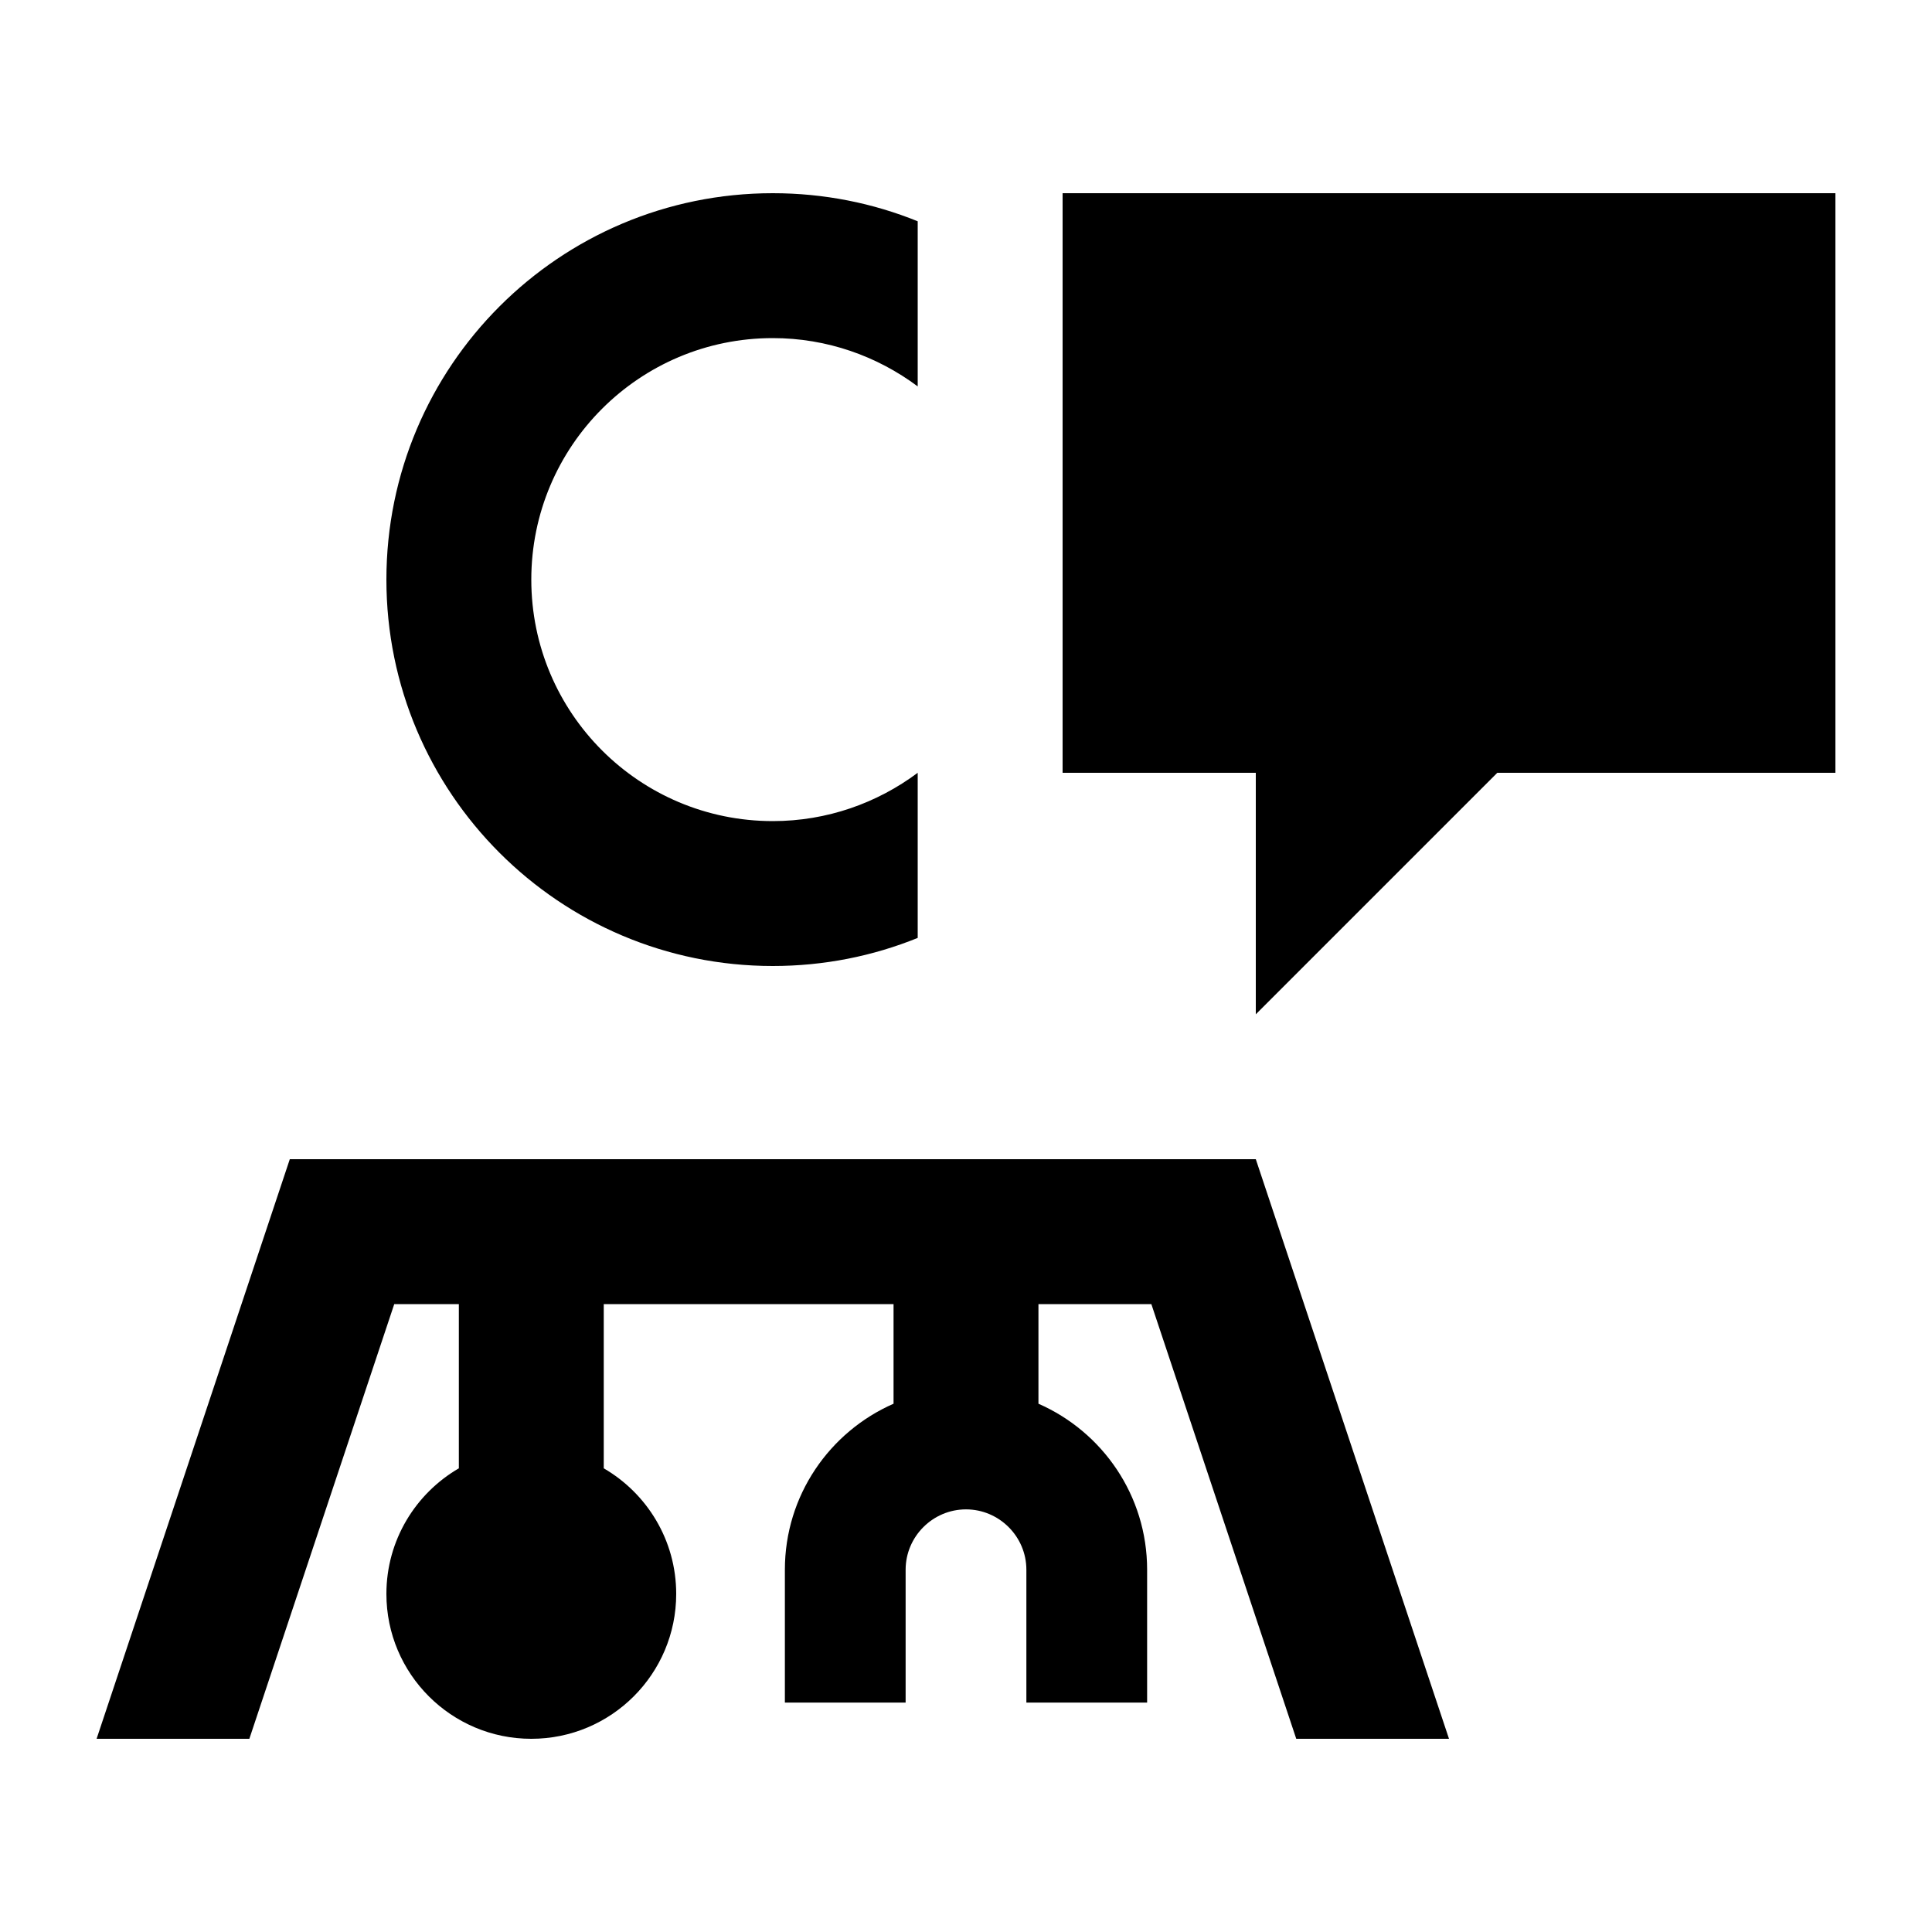
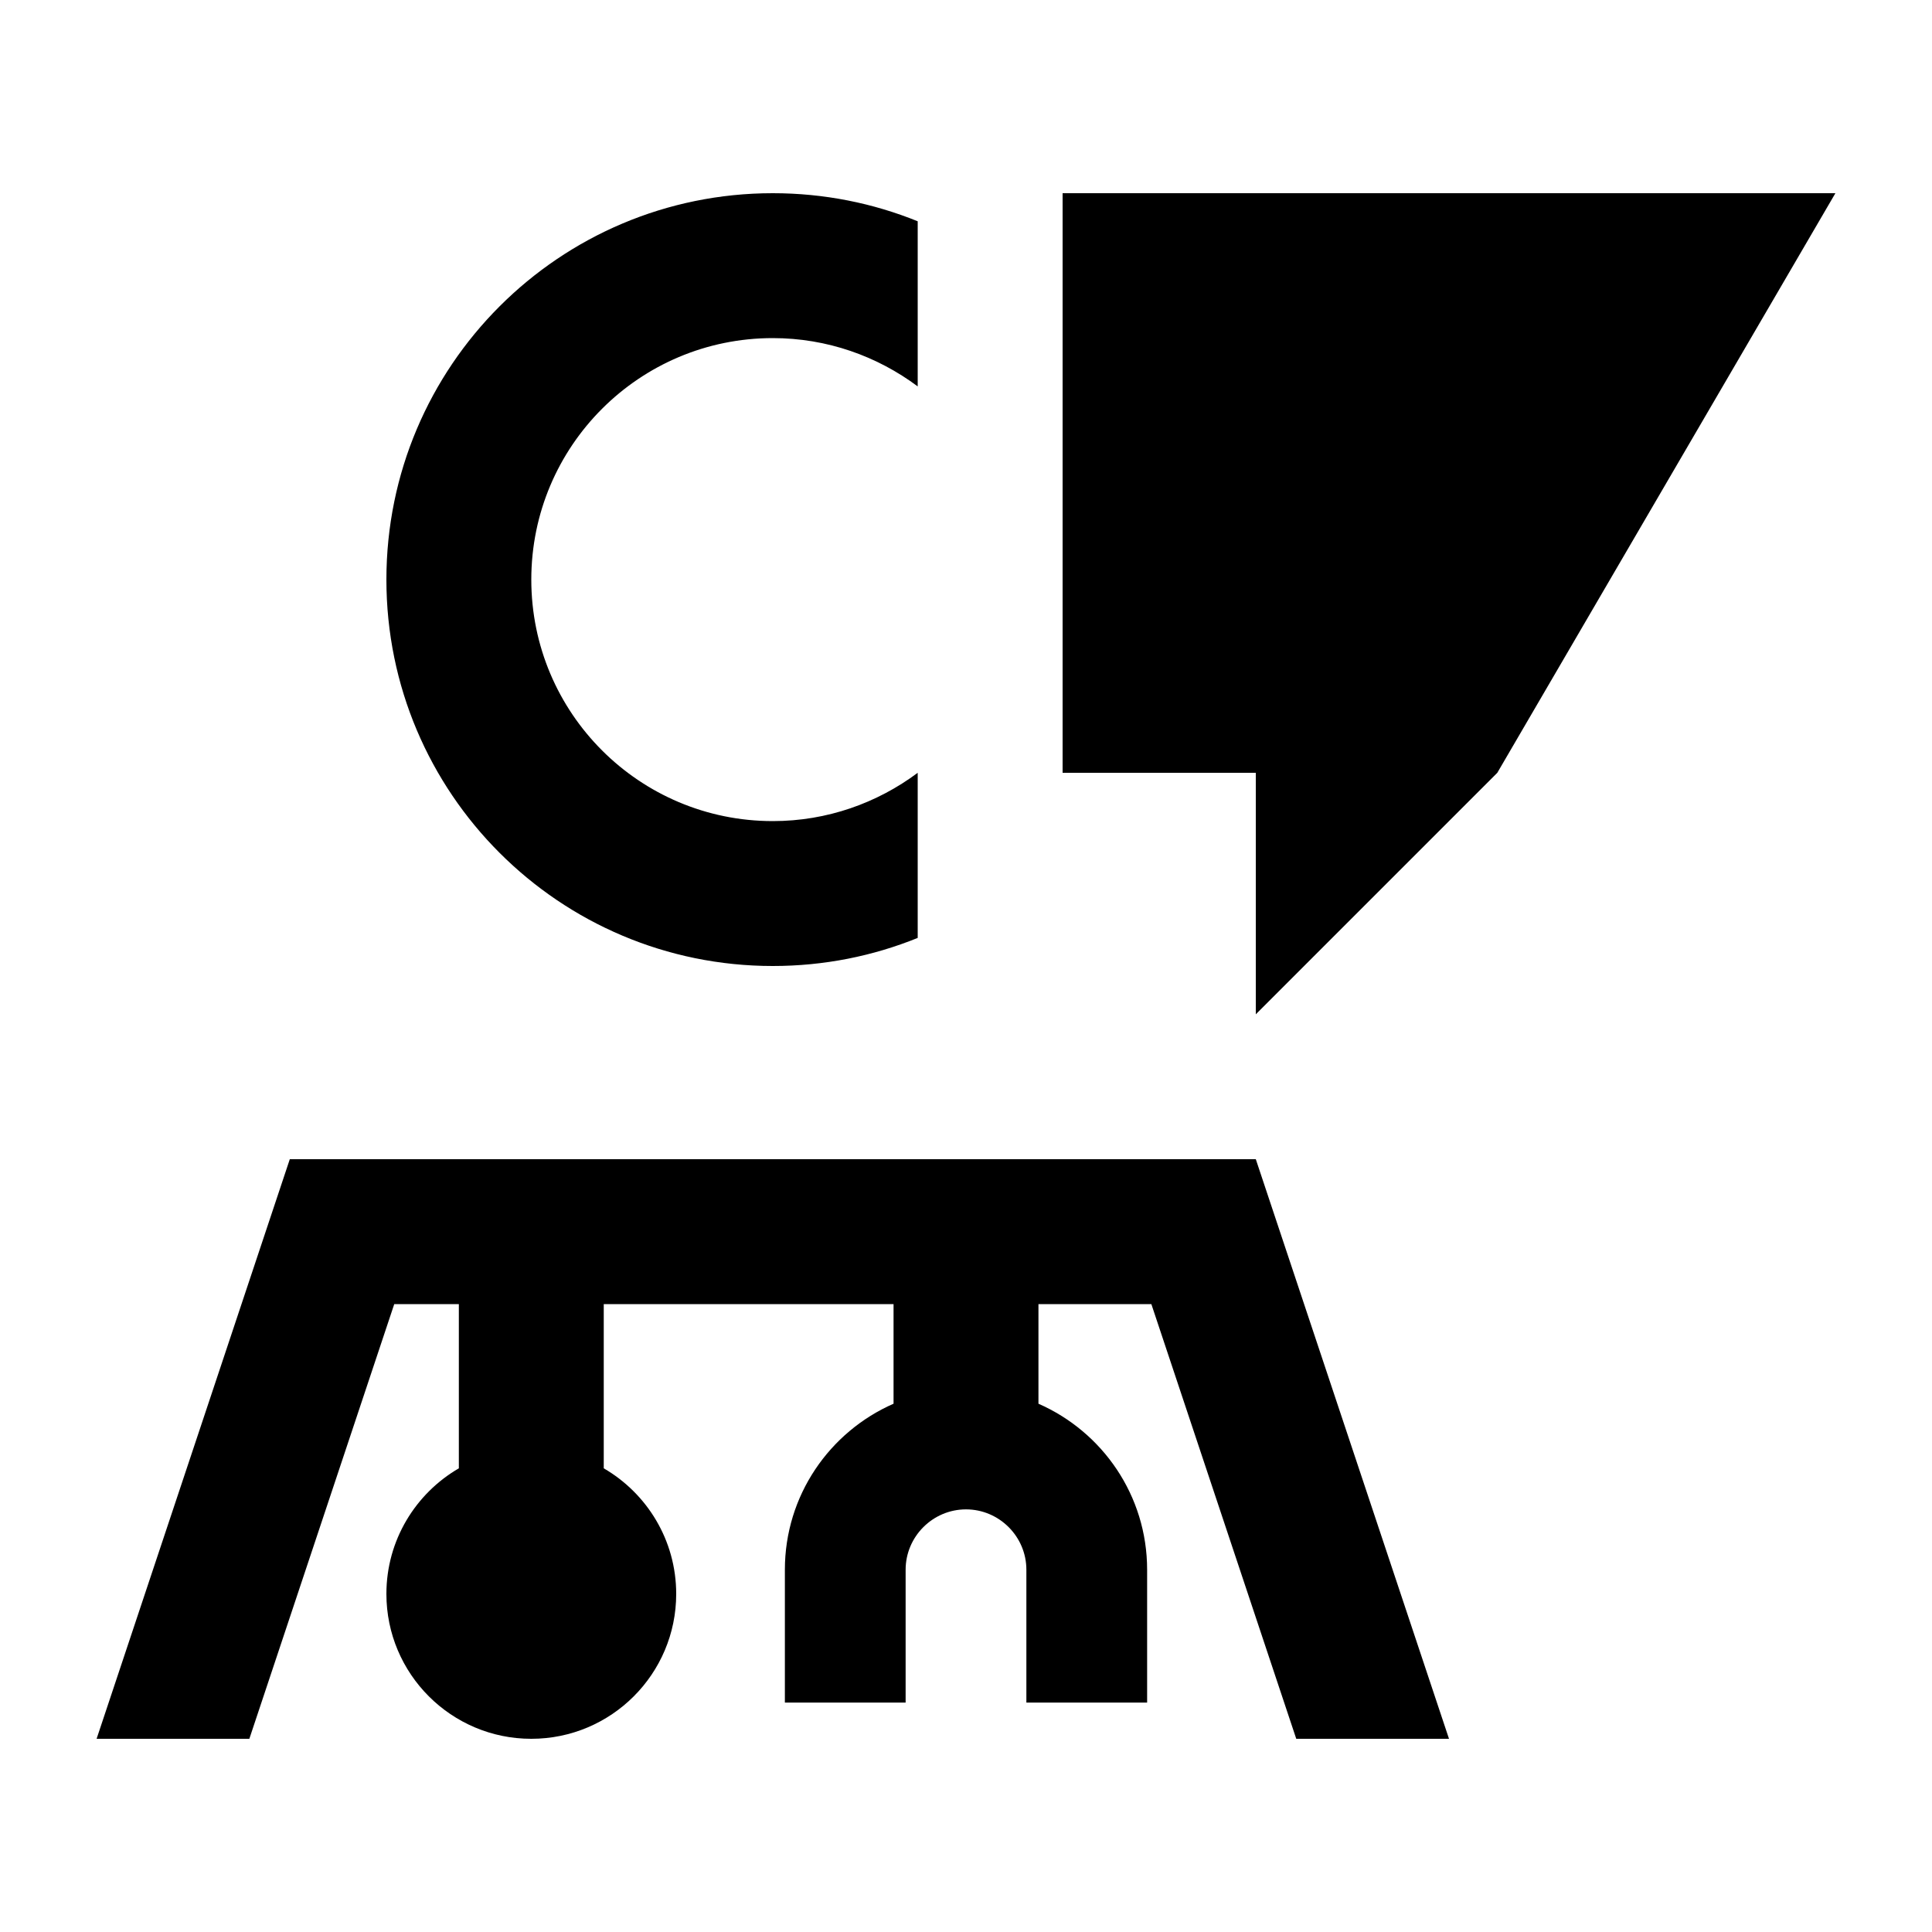
<svg xmlns="http://www.w3.org/2000/svg" viewBox="0 0 640 640">
-   <path fill="currentColor" d="M256 64C273 64 289.2 67.3 304 73.3L304 128C290.6 118 274 112 256 112C211.8 112 176 147.8 176 192C176 236.2 211.8 272 256 272C274 272 290.6 266 304 256L304 310.7C289.2 316.7 273 320 256 320C185.3 320 128 262.7 128 192C128 121.3 185.3 64 256 64zM152 432L130.6 432L82.6 576L32 576L96 384L416 384L480 576L429.4 576L381.4 432L344 432L344 465C365.2 474.3 380 495.4 380 520L380 564L340 564L340 520C340 509 331 500 320 500C309 500 300 509 300 520L300 564L260 564L260 520C260 495.4 274.8 474.3 296 465L296 432L200 432L200 486.4C214.3 494.7 224 510.2 224 528C224 554.5 202.5 576 176 576C149.5 576 128 554.5 128 528C128 510.2 137.7 494.7 152 486.4L152 432zM352 64L608 64L608 256L496 256L416 336L416 256L352 256L352 64z" />
+   <path fill="currentColor" d="M256 64C273 64 289.2 67.3 304 73.3L304 128C290.6 118 274 112 256 112C211.8 112 176 147.8 176 192C176 236.2 211.8 272 256 272C274 272 290.6 266 304 256L304 310.7C289.2 316.7 273 320 256 320C185.3 320 128 262.7 128 192C128 121.3 185.3 64 256 64zM152 432L130.6 432L82.6 576L32 576L96 384L416 384L480 576L429.4 576L381.4 432L344 432L344 465C365.2 474.3 380 495.4 380 520L380 564L340 564L340 520C340 509 331 500 320 500C309 500 300 509 300 520L300 564L260 564L260 520C260 495.4 274.8 474.3 296 465L296 432L200 432L200 486.4C214.3 494.7 224 510.2 224 528C224 554.5 202.5 576 176 576C149.5 576 128 554.5 128 528C128 510.2 137.7 494.7 152 486.4L152 432zM352 64L608 64L496 256L416 336L416 256L352 256L352 64z" />
</svg>